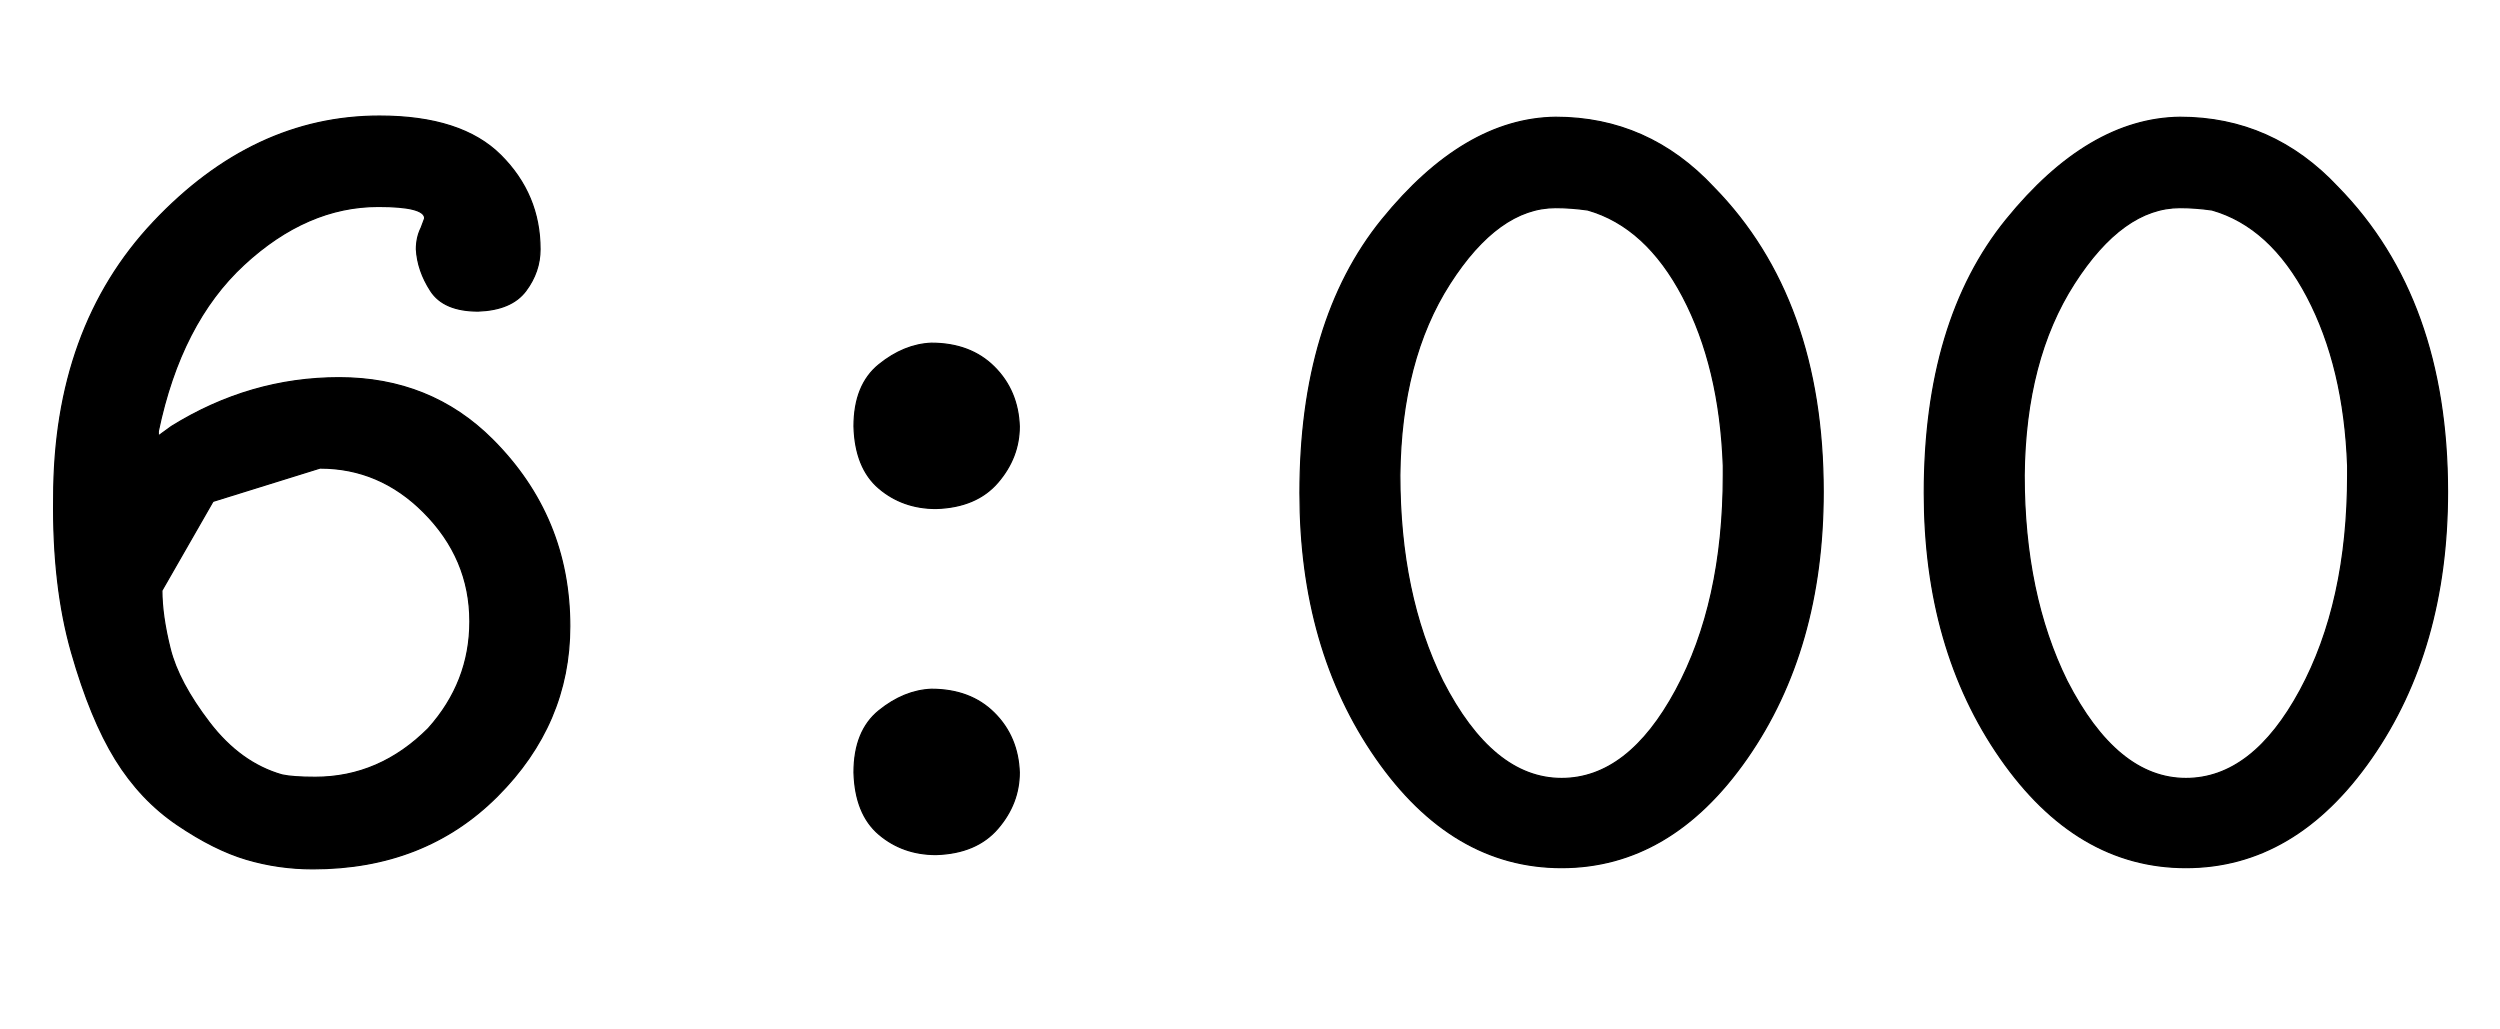
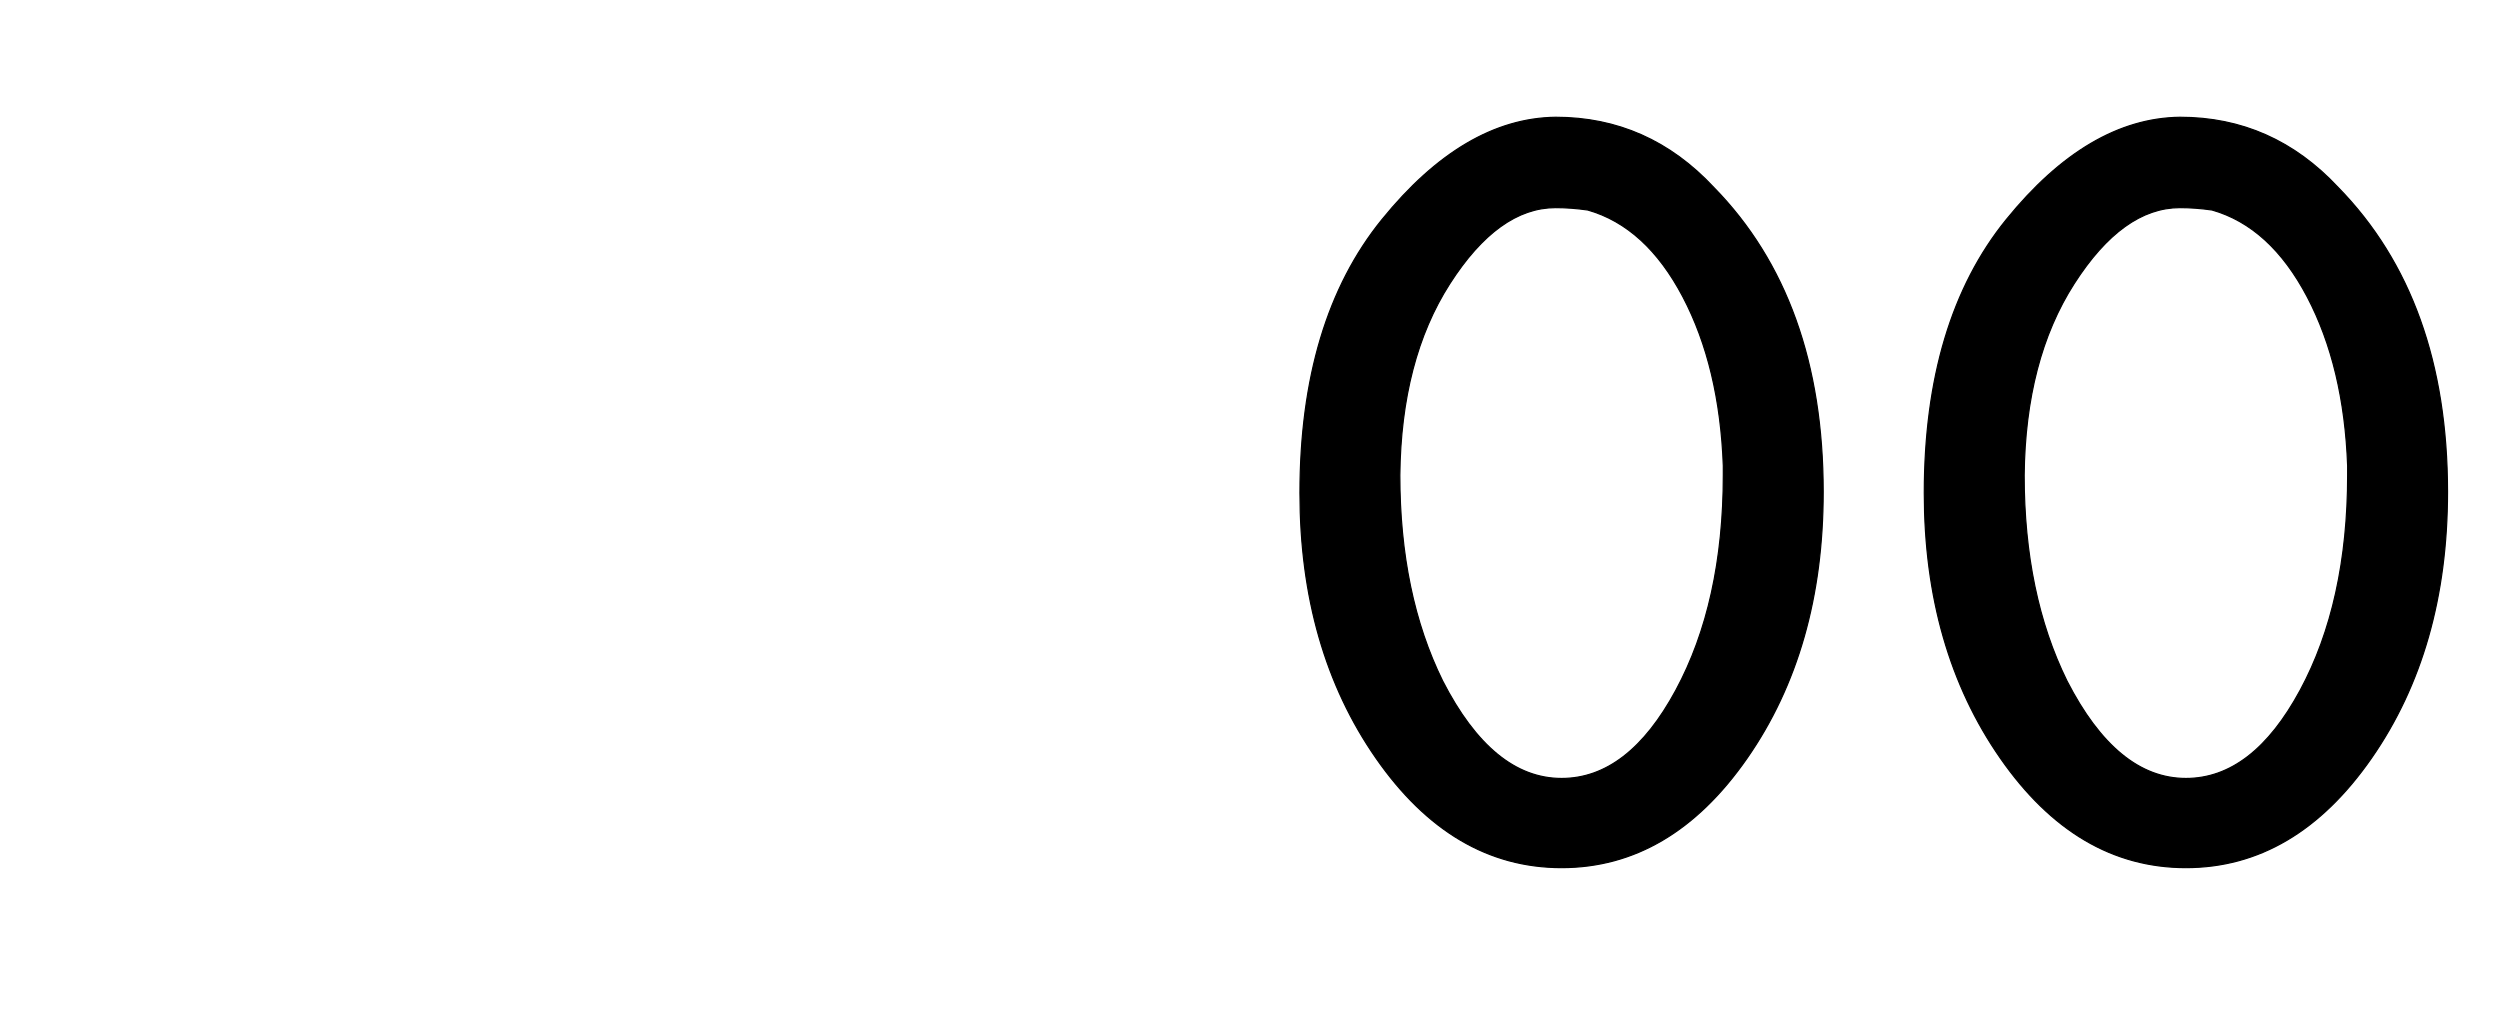
<svg xmlns="http://www.w3.org/2000/svg" xmlns:xlink="http://www.w3.org/1999/xlink" width="4.882ex" height="2.009ex" style="vertical-align:-.338ex" viewBox="0 -719.6 2102 865.1" aria-labelledby="MathJax-SVG-1-Title">
  <defs aria-hidden="true">
-     <path stroke-width="1" id="a" d="M357 536q0 10-39 10-60 0-113-49t-72-140v-4l11 8q66 41 141 41 77 0 129-52 65-65 65-157 0-82-61-143T263-11q-29 0-56 8t-58 29-52 55-37 90-15 130q0 143 84 232t190 89q69 0 102-33t33-79q0-19-12-35t-40-17q-29 0-40 17t-12 35q0 10 4 18l3 8zm-38-210h-50l-90-28-43-75q0-21 7-49t33-62 61-44q9-2 28-2 54 0 95 41 35 39 35 90 0 53-39 92-37 37-87 37z" />
-     <path stroke-width="1" id="b" d="M193 361q0 35 21 52t44 18q33 0 53-20t21-50q0-26-18-47t-52-22q-28 0-48 17t-21 52zm0-291q0 35 21 52t44 18q33 0 53-20t21-50q0-26-18-47T262 1q-28 0-48 17t-21 52z" />
    <path stroke-width="1" id="c" d="M42 305q0 145 69 230t146 86q78 0 133-59 92-94 92-256 0-132-64-224T262-10 106 82 42 305zm215 240q-48 0-89-64t-42-161q0-100 36-173 42-82 100-82 56 0 96 74t40 181v8q-3 83-34 142t-80 73q-14 2-27 2z" />
  </defs>
  <g stroke="currentColor" fill="currentColor" stroke-width="0" transform="matrix(1 0 0 -1 0 0)" aria-hidden="true">
    <use xlink:href="#a" />
    <use xlink:href="#b" x="525" />
    <use xlink:href="#c" x="1051" />
    <use xlink:href="#c" x="1576" />
  </g>
</svg>